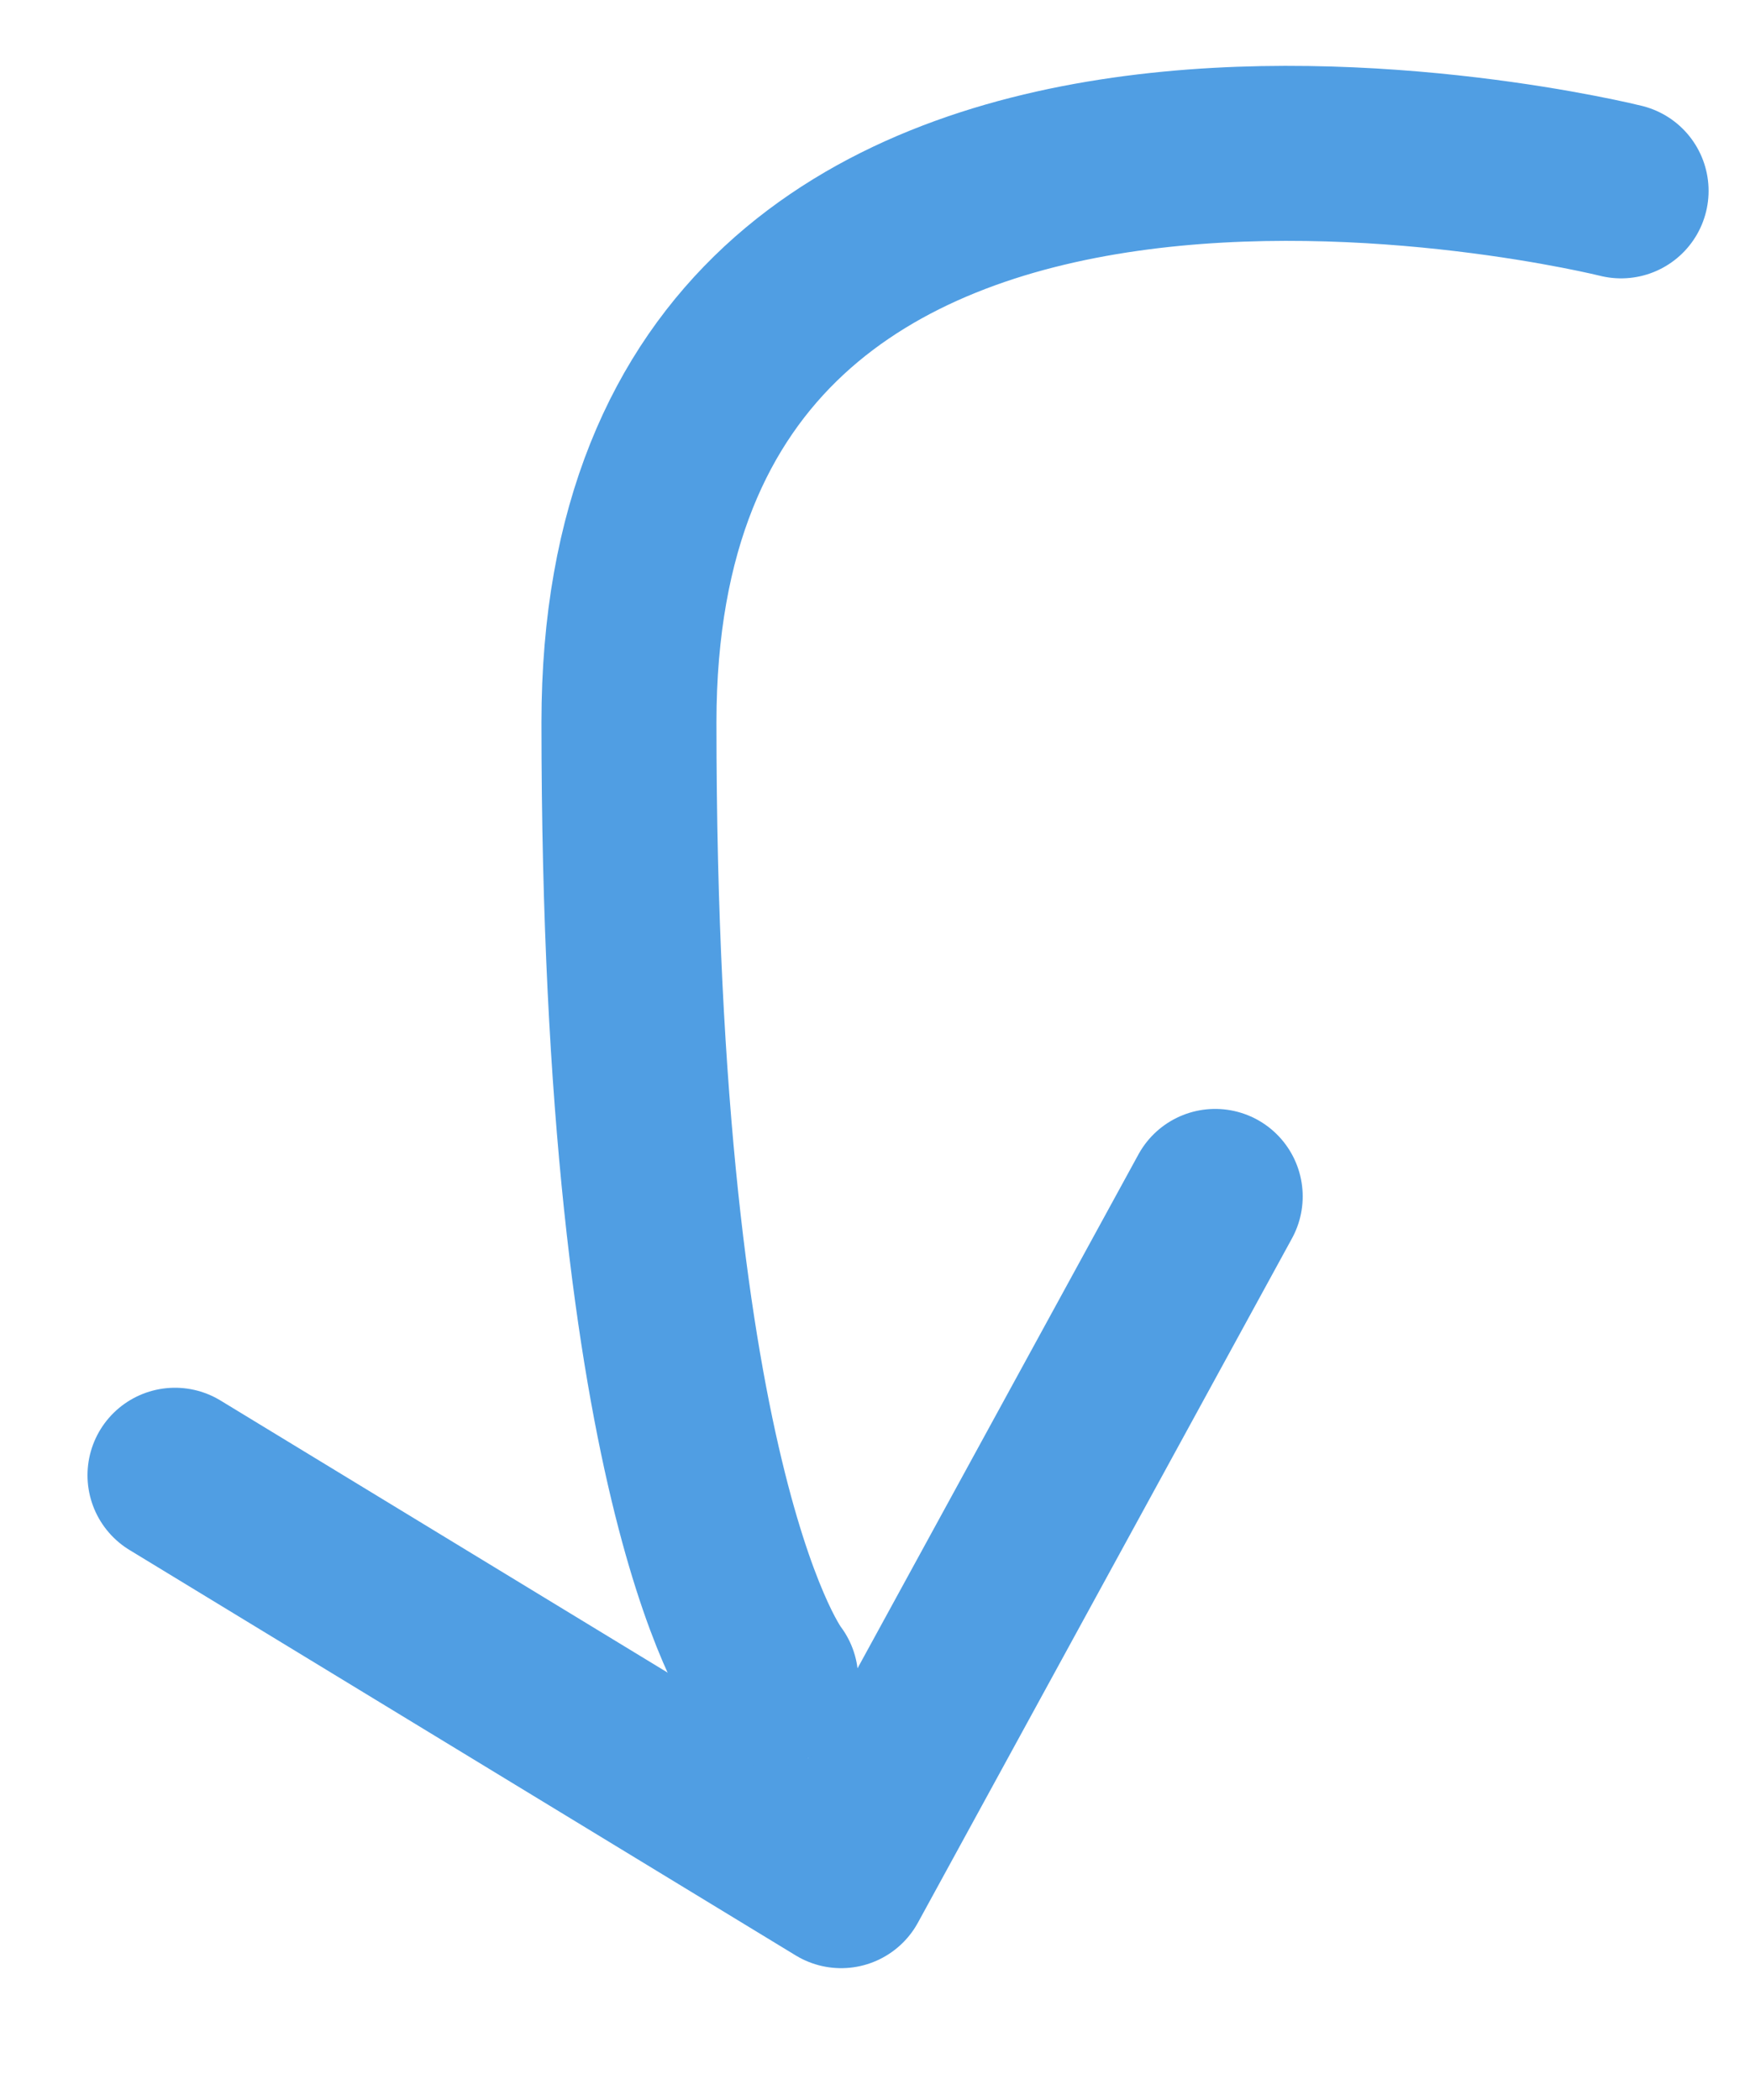
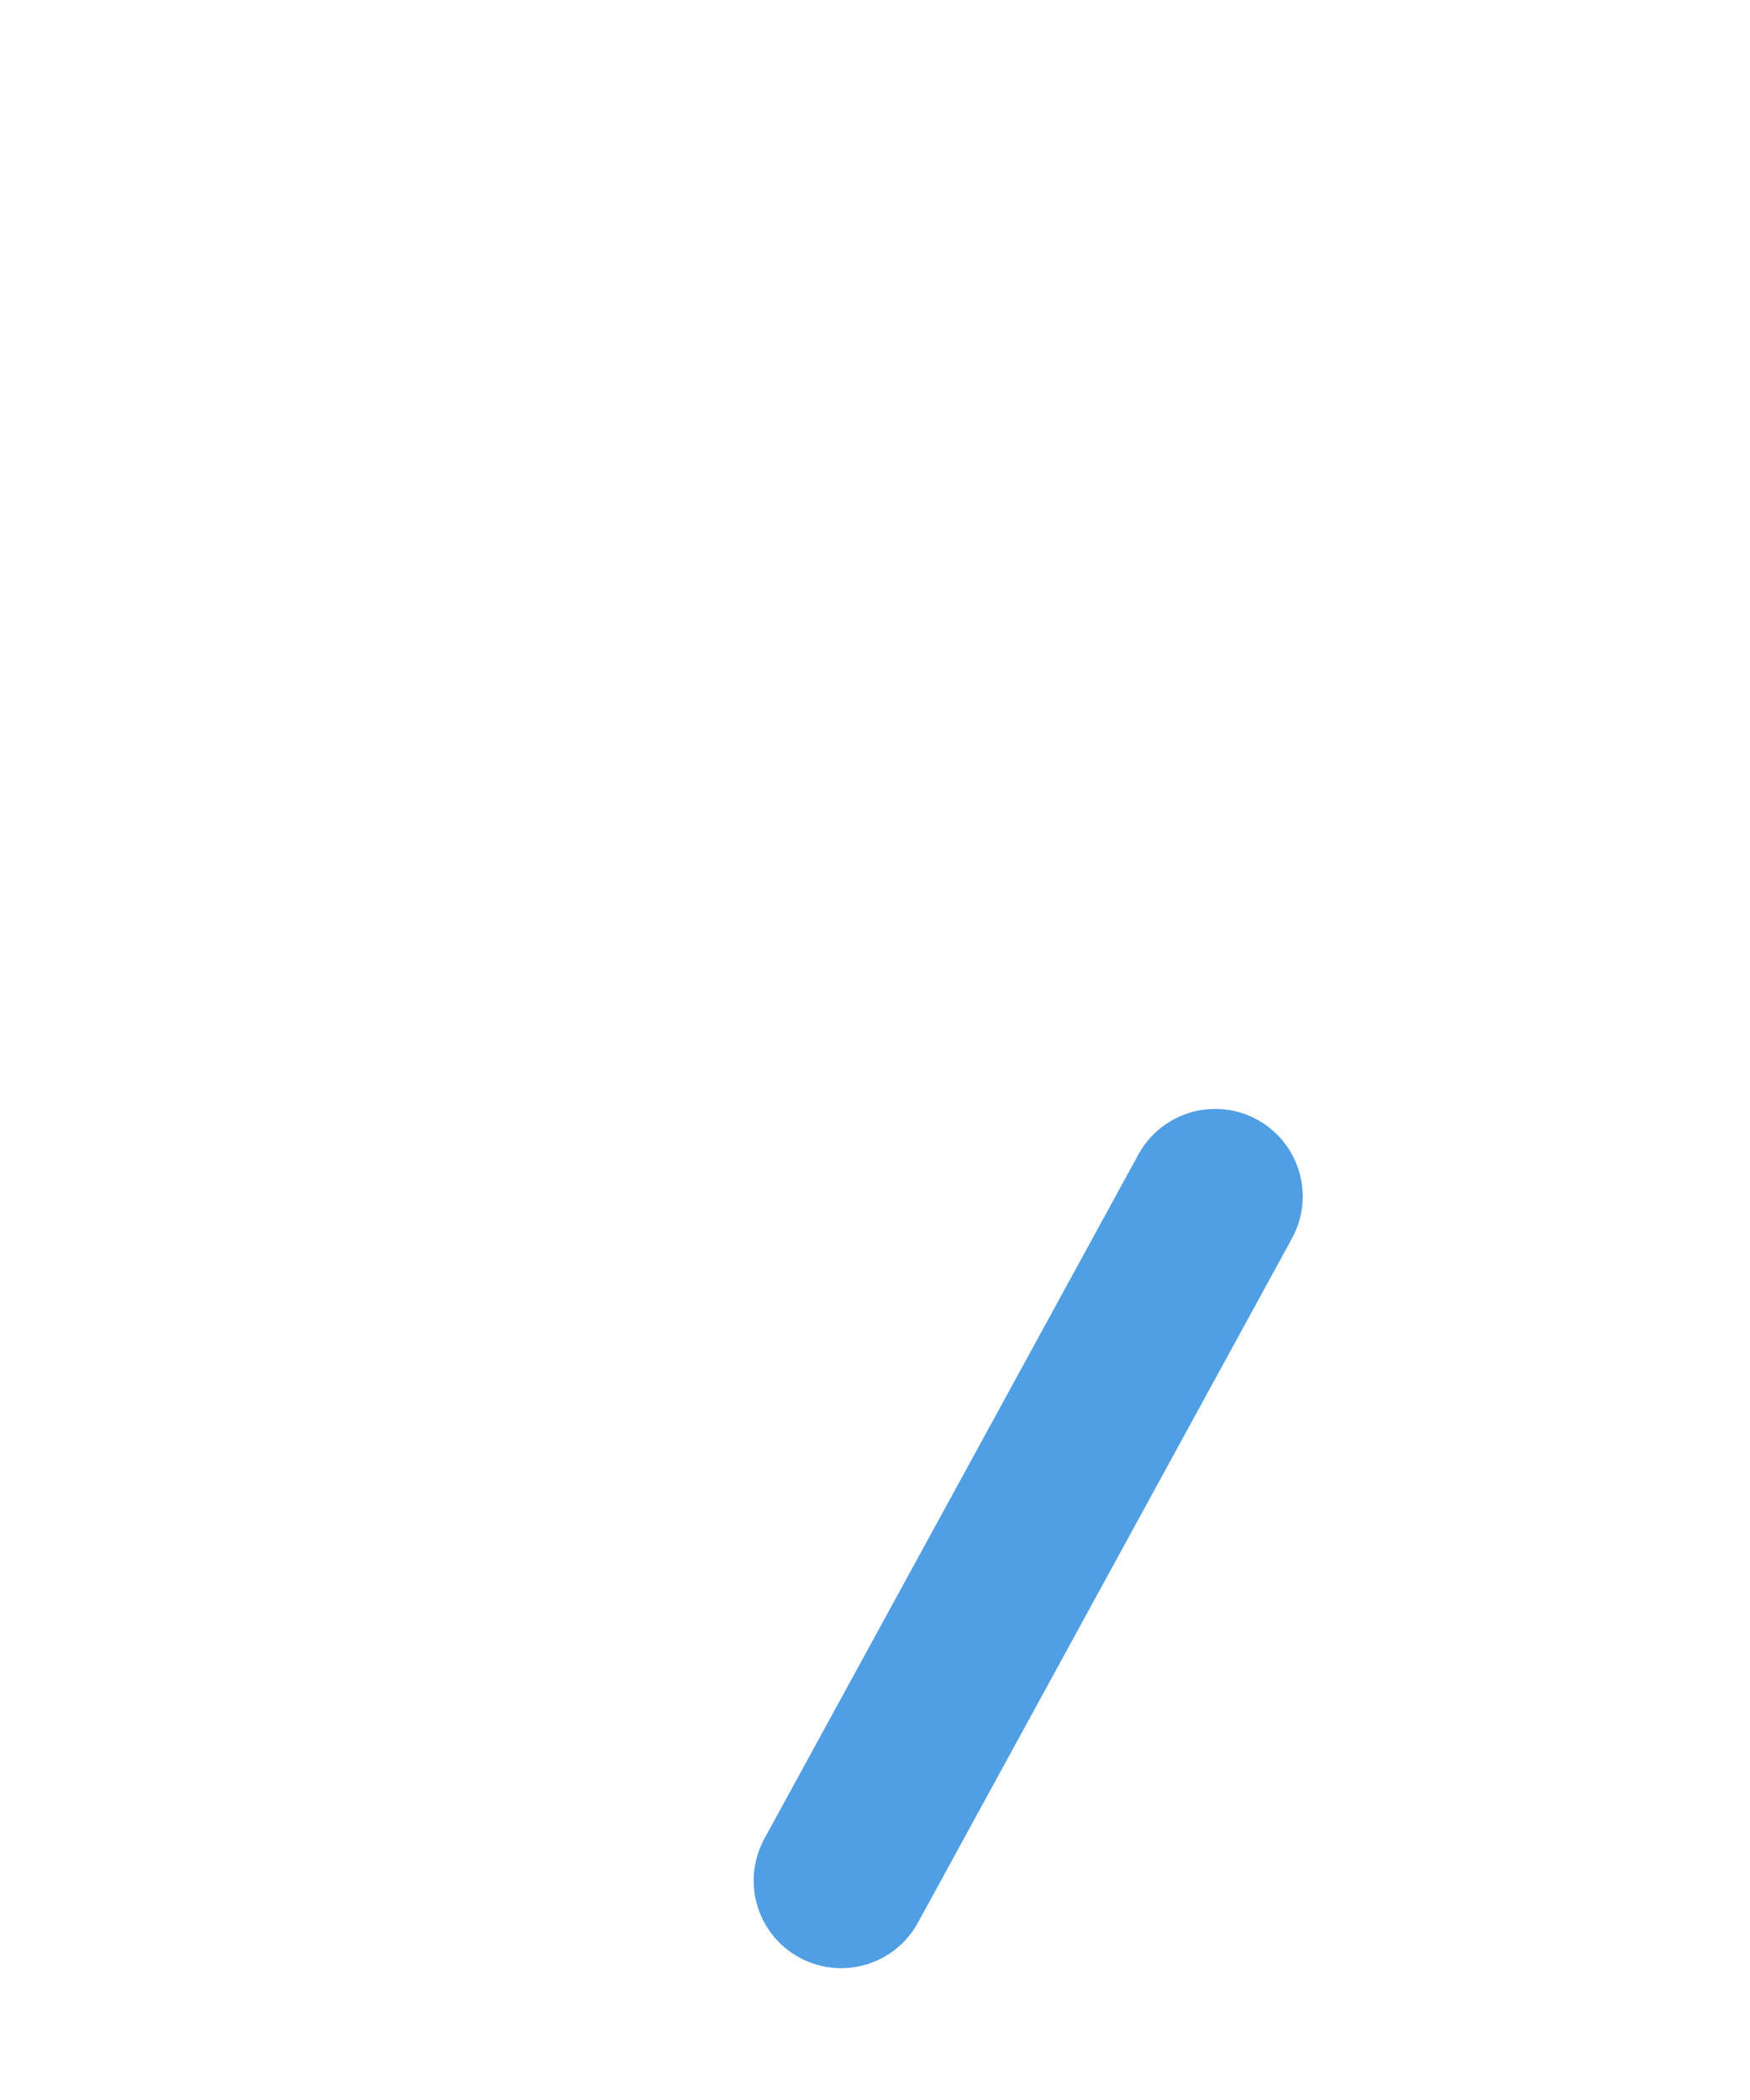
<svg xmlns="http://www.w3.org/2000/svg" width="15" height="18" viewBox="0 0 15 18" fill="none">
-   <path d="M10.416 10.255L7.21 16.12L1.5 12.645" stroke="#509EE3" stroke-width="1.5" stroke-linecap="round" stroke-linejoin="round" />
-   <path d="M6.606 14.393C6.606 14.393 5.391 12.874 5.391 6.192C5.391 -0.49 13.895 1.636 13.895 1.636" stroke="#509EE3" stroke-width="1.5" stroke-linecap="round" stroke-linejoin="round" />
+   <path d="M10.416 10.255L7.21 16.12" stroke="#509EE3" stroke-width="1.5" stroke-linecap="round" stroke-linejoin="round" />
</svg>